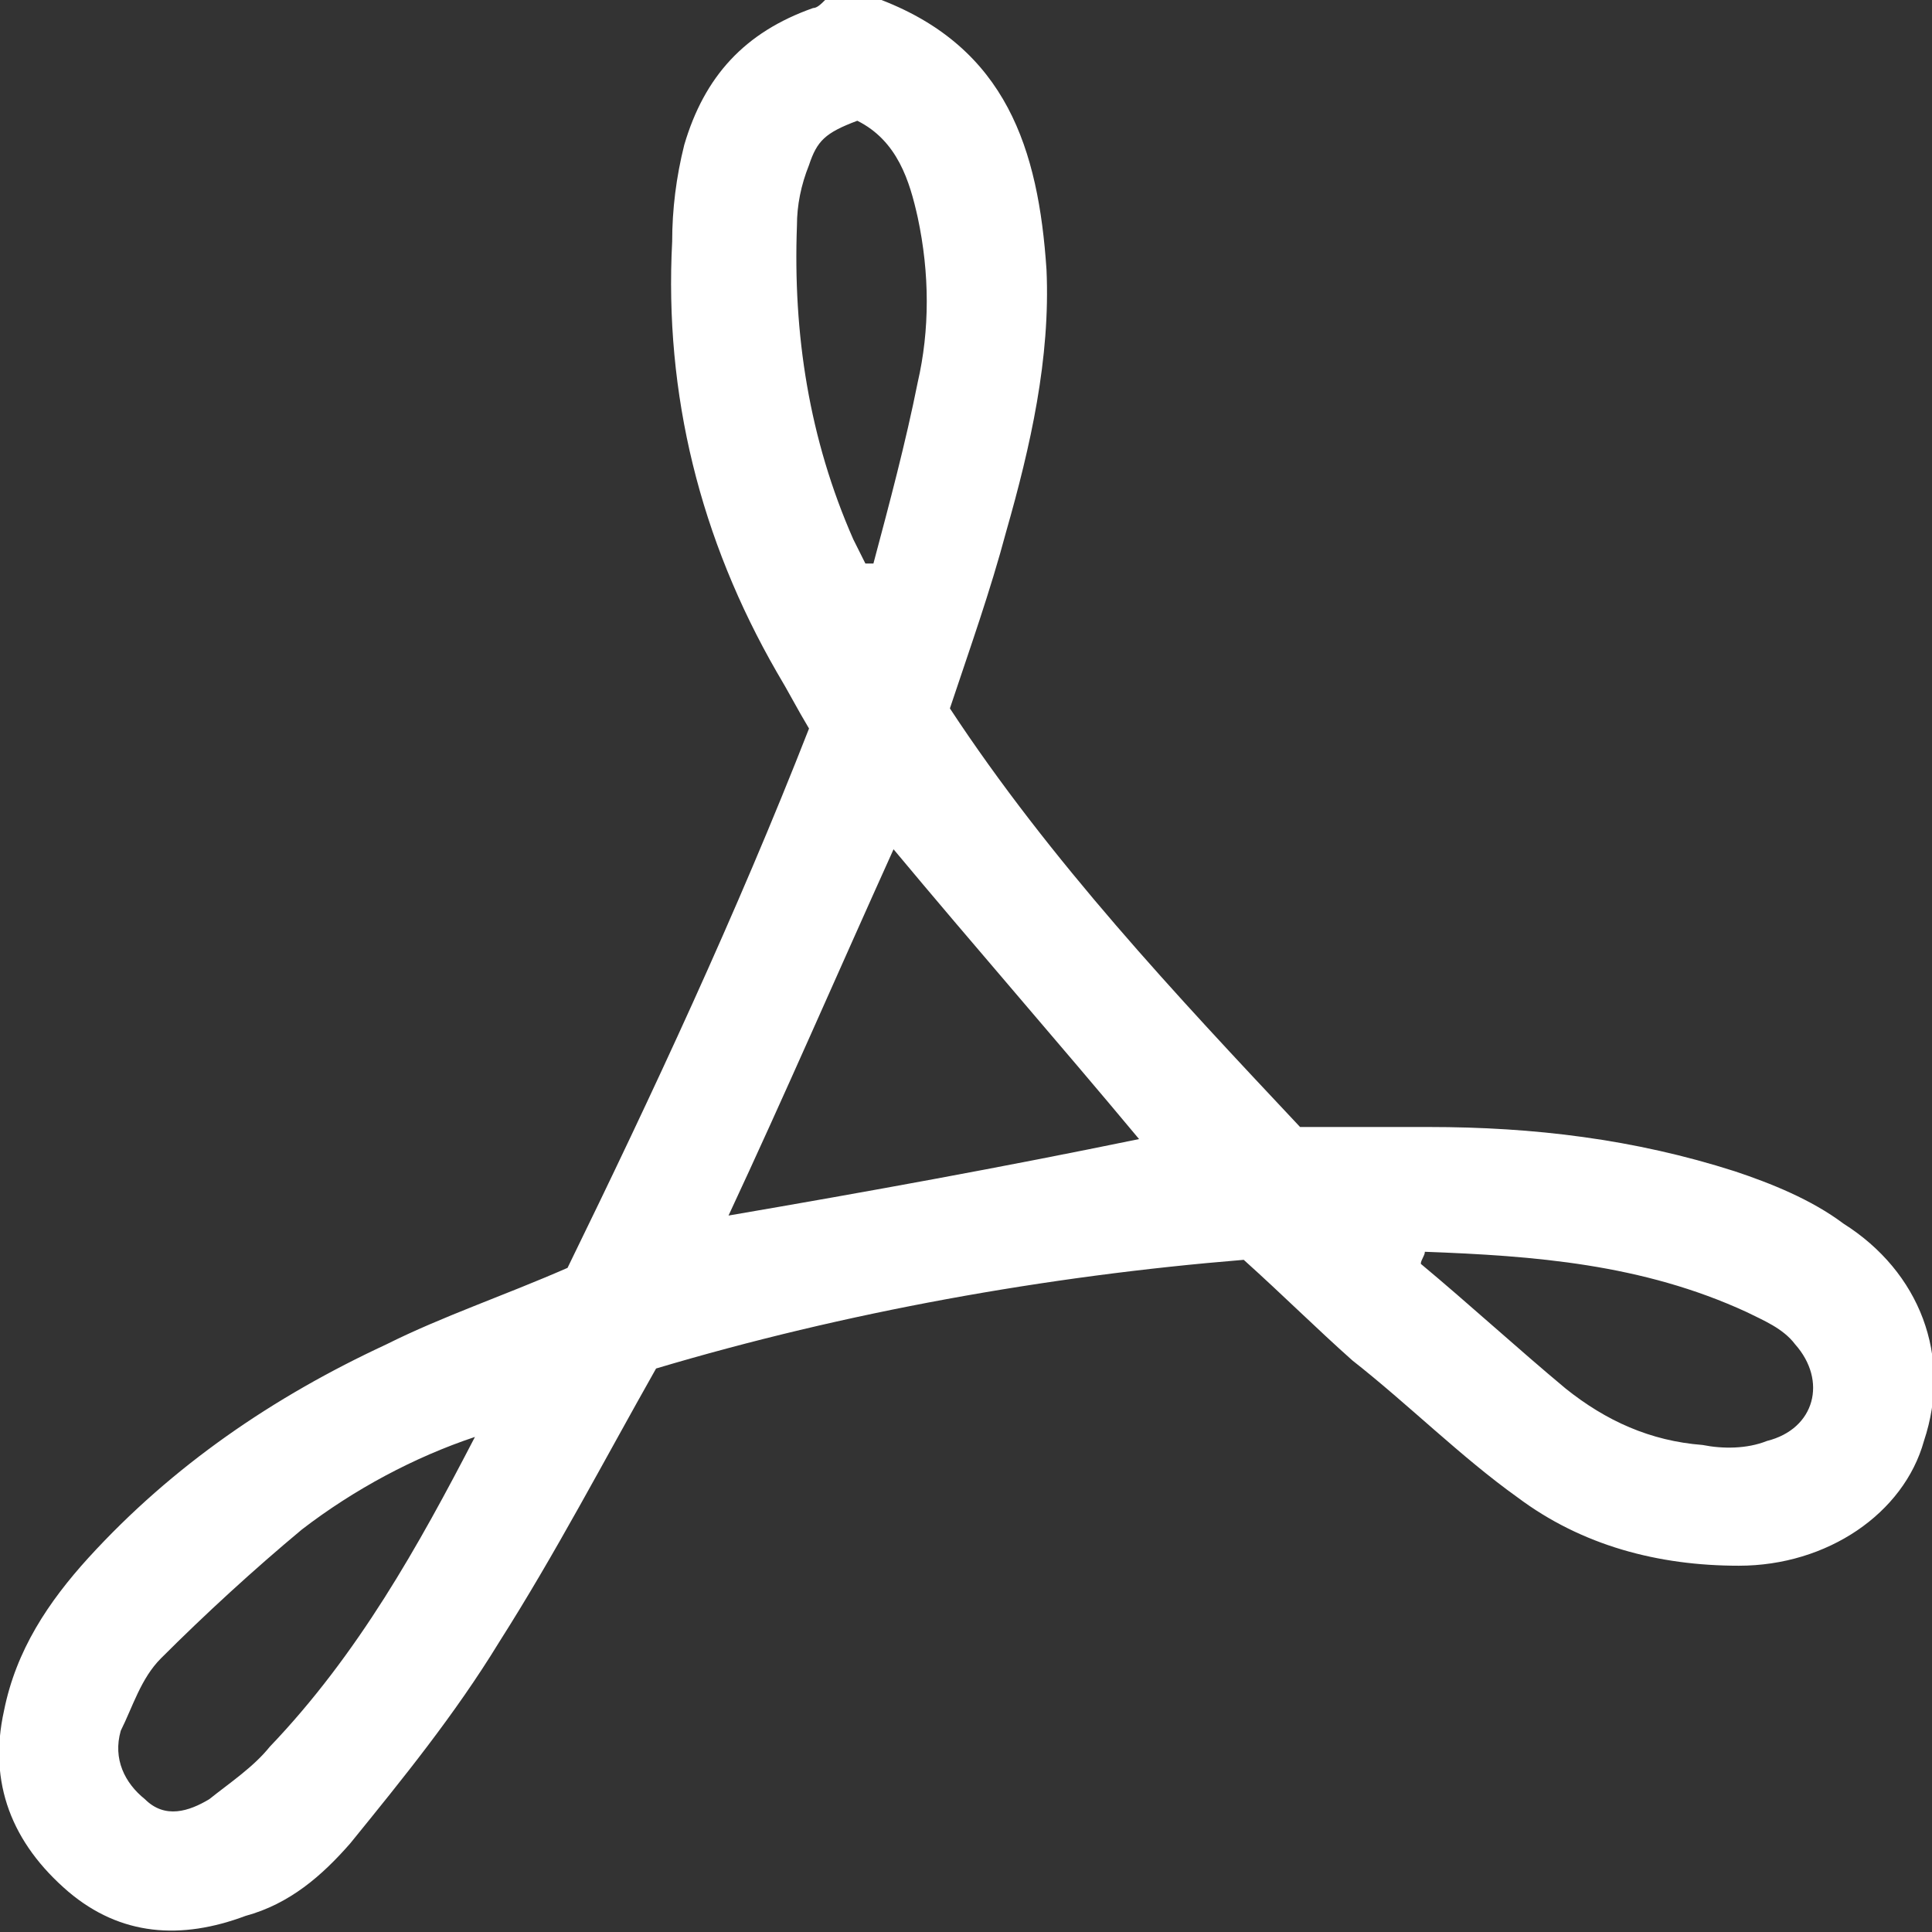
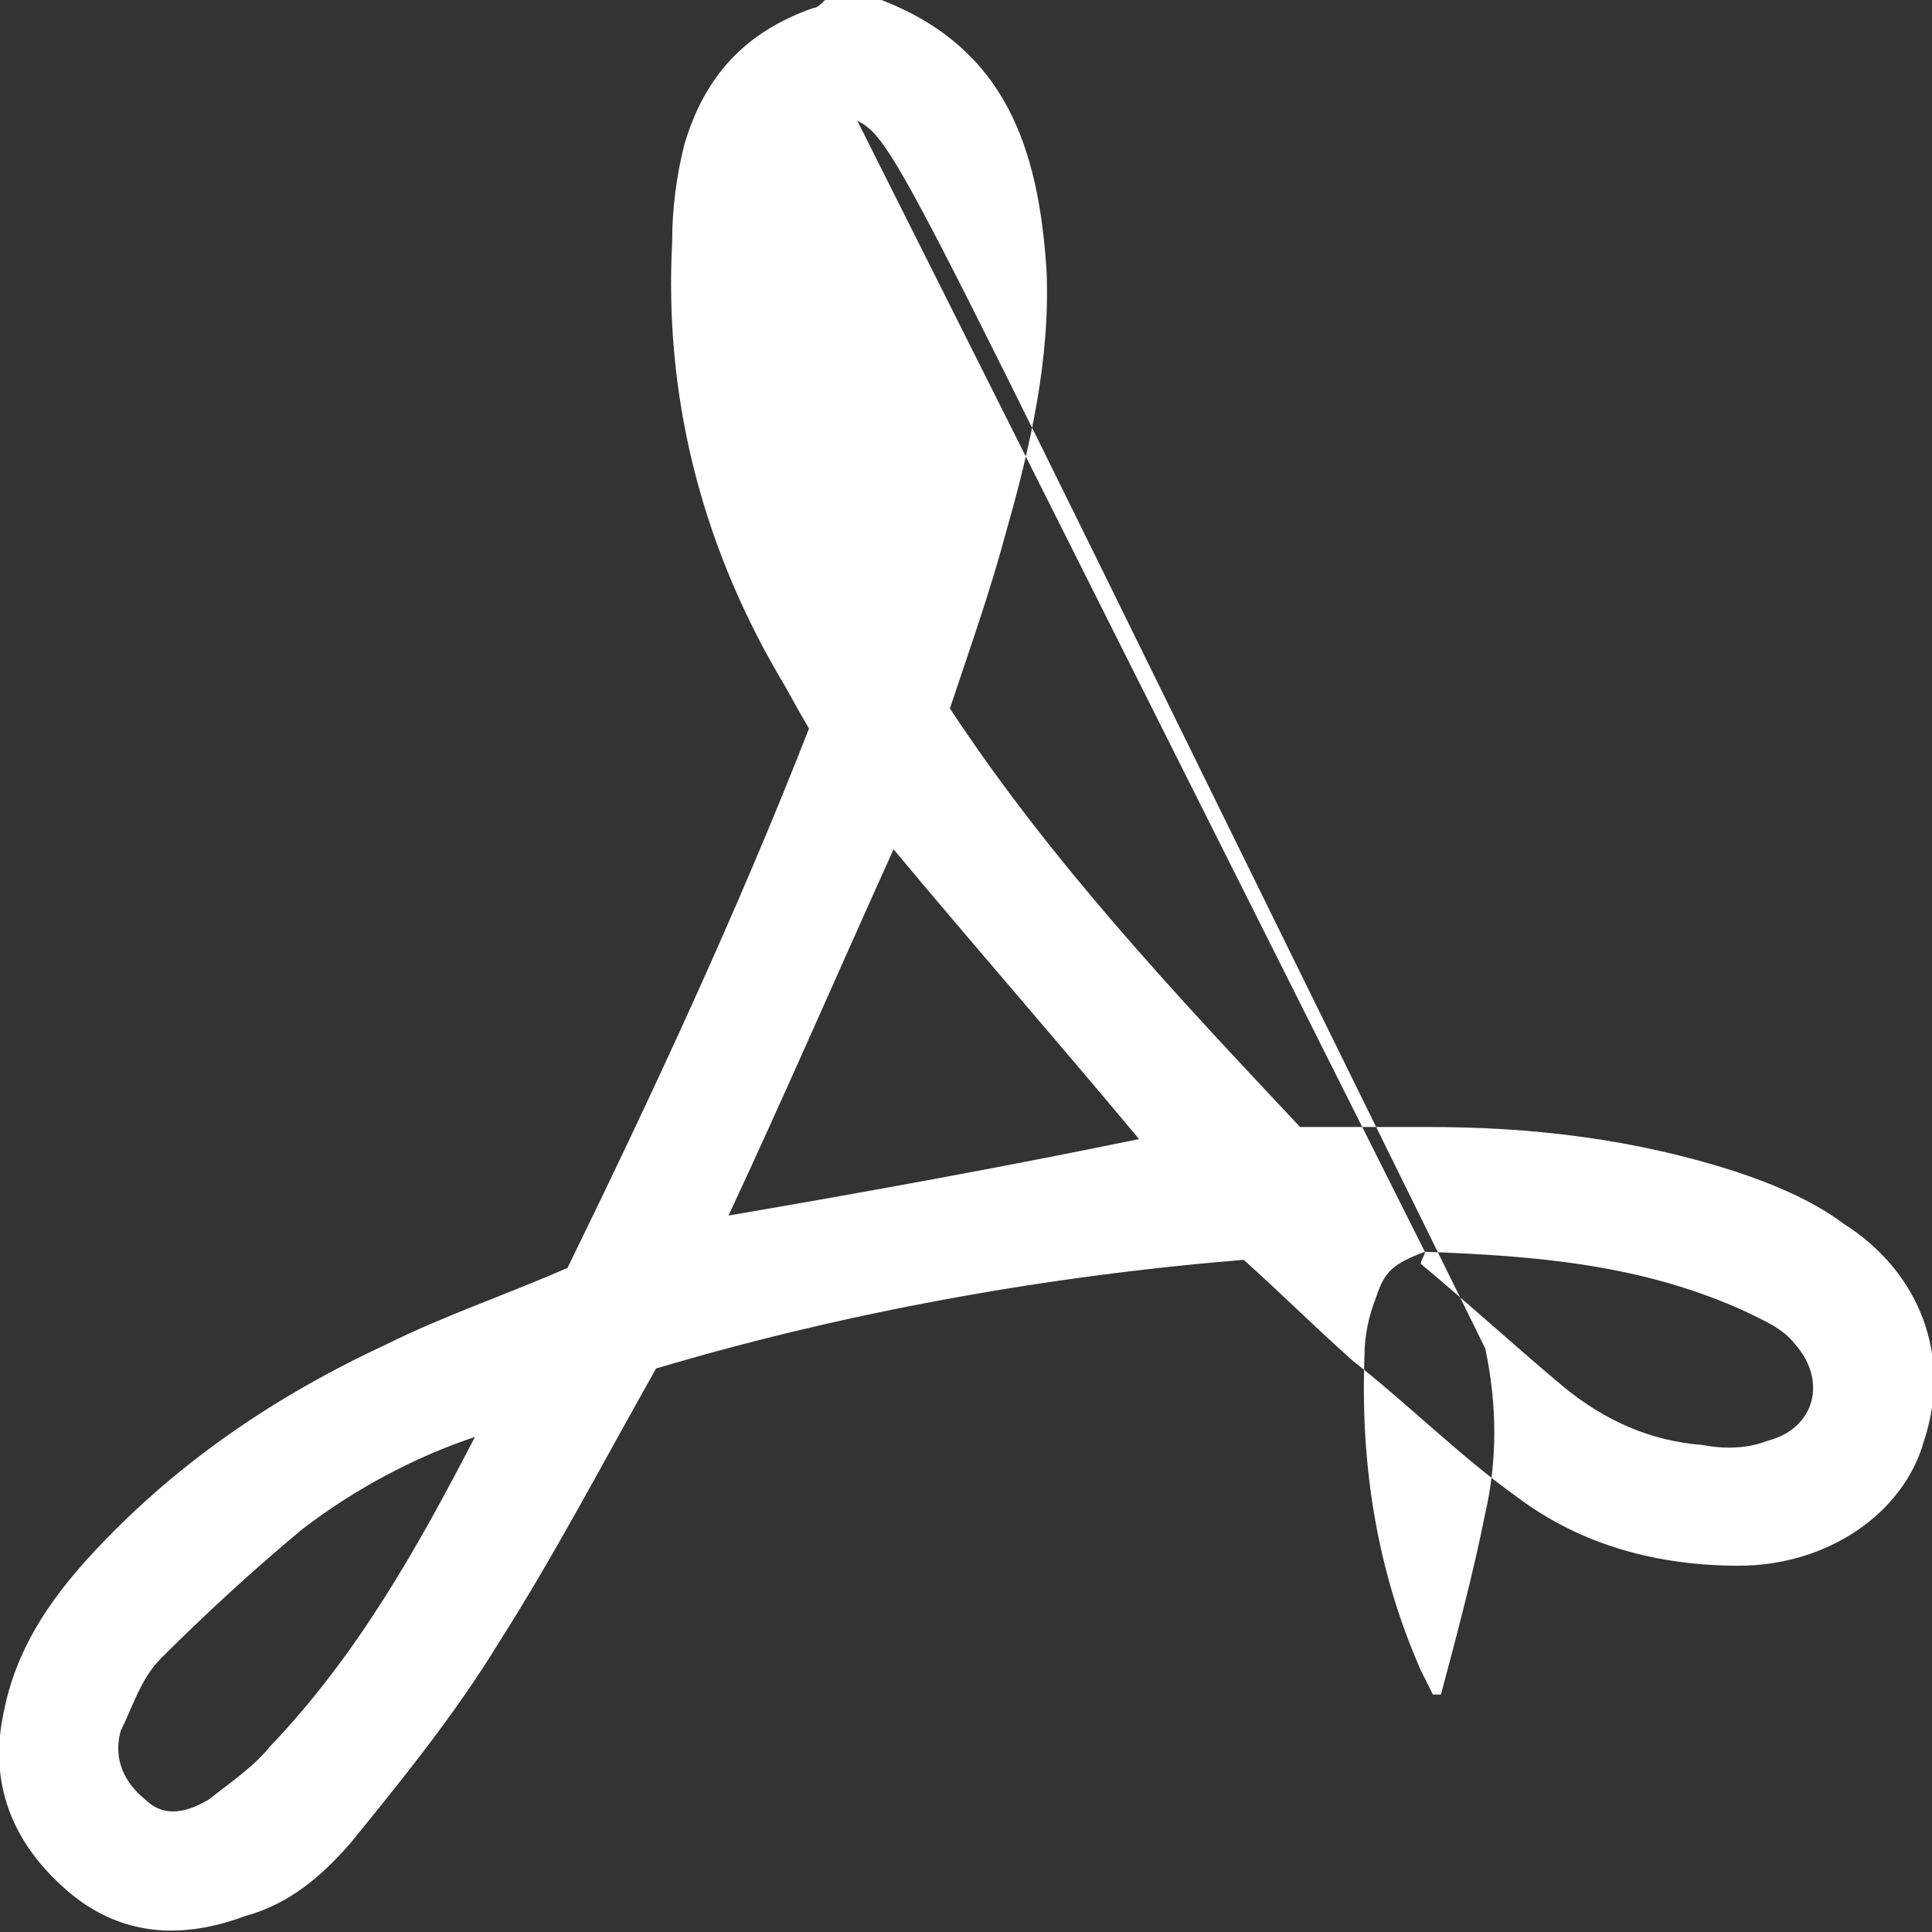
<svg xmlns="http://www.w3.org/2000/svg" version="1.1" viewBox="0 0 48 48">
  <rect x="0" y="0" width="48" height="48" fill="#333333" stroke="none" />
-   <path fill="#FFFFFF" d="M21.9,0C25,1.2,25.8,3.7,26,6.7c0.1,2.2-0.4,4.4-1,6.5c-0.4,1.5-0.9,2.9-1.4,4.4c2.5,3.8,5.6,7.1,8.7,10.4 c1.1,0,2.1,0,3.2,0c2.6,0,5.1,0.3,7.6,1.1c0.9,0.3,1.9,0.7,2.7,1.3c1.9,1.2,2.7,3.3,2,5.4c-0.5,1.8-2.4,3.1-4.6,3.1 c-2,0-3.9-0.5-5.5-1.7c-1.4-1-2.7-2.3-4.1-3.4c-0.9-0.8-1.7-1.6-2.7-2.5c-4.9,0.4-9.9,1.3-14.6,2.7c-1.3,2.3-2.5,4.6-3.9,6.8 c-1.1,1.8-2.4,3.4-3.7,5c-0.7,0.8-1.5,1.5-2.6,1.8C4.5,48.2,3,48.1,1.7,47c-1.4-1.2-2-2.7-1.6-4.5c0.3-1.5,1.1-2.7,2.1-3.8 c2.1-2.3,4.6-4,7.4-5.3c1.4-0.7,2.9-1.2,4.5-1.9c2.1-4.3,4.2-8.8,6-13.4c-0.3-0.5-0.5-0.9-0.8-1.4c-1.9-3.3-2.8-6.9-2.6-10.7 c0-0.8,0.1-1.6,0.3-2.4c0.5-1.7,1.5-2.8,3.2-3.4c0.1,0,0.2-0.1,0.3-0.2C21,0,21.5,0,21.9,0z M28.3,28.3c-2-2.4-4.1-4.8-6.1-7.2 c-1.4,3.1-2.7,6.1-4.1,9.1C21.6,29.6,24.9,29,28.3,28.3z M11.8,35.7c-1.5,0.5-3,1.3-4.3,2.3c-1.2,1-2.4,2.1-3.5,3.2 c-0.5,0.5-0.7,1.2-1,1.8c-0.2,0.7,0.1,1.3,0.6,1.7c0.5,0.5,1.1,0.3,1.6,0c0.5-0.4,1.1-0.8,1.5-1.3C8.9,41.1,10.4,38.4,11.8,35.7z  M35.4,31.1c0,0.1-0.1,0.2-0.1,0.3c1.2,1,2.4,2.1,3.6,3.1c1,0.8,2.1,1.3,3.4,1.4c0.5,0.1,1.1,0.1,1.6-0.1c1.2-0.3,1.5-1.5,0.7-2.4 c-0.3-0.4-0.8-0.6-1.2-0.8C40.8,31.4,38.1,31.2,35.4,31.1z M21.3,3c-0.8,0.3-1,0.5-1.2,1.1c-0.2,0.5-0.3,1-0.3,1.5 c-0.1,2.7,0.3,5.3,1.4,7.8c0.1,0.2,0.2,0.4,0.3,0.6c0.1,0,0.1,0,0.2,0c0.4-1.5,0.8-3,1.1-4.5c0.3-1.3,0.3-2.7,0-4.1 C22.6,4.5,22.3,3.5,21.3,3z" />
+   <path fill="#FFFFFF" d="M21.9,0C25,1.2,25.8,3.7,26,6.7c0.1,2.2-0.4,4.4-1,6.5c-0.4,1.5-0.9,2.9-1.4,4.4c2.5,3.8,5.6,7.1,8.7,10.4 c1.1,0,2.1,0,3.2,0c2.6,0,5.1,0.3,7.6,1.1c0.9,0.3,1.9,0.7,2.7,1.3c1.9,1.2,2.7,3.3,2,5.4c-0.5,1.8-2.4,3.1-4.6,3.1 c-2,0-3.9-0.5-5.5-1.7c-1.4-1-2.7-2.3-4.1-3.4c-0.9-0.8-1.7-1.6-2.7-2.5c-4.9,0.4-9.9,1.3-14.6,2.7c-1.3,2.3-2.5,4.6-3.9,6.8 c-1.1,1.8-2.4,3.4-3.7,5c-0.7,0.8-1.5,1.5-2.6,1.8C4.5,48.2,3,48.1,1.7,47c-1.4-1.2-2-2.7-1.6-4.5c0.3-1.5,1.1-2.7,2.1-3.8 c2.1-2.3,4.6-4,7.4-5.3c1.4-0.7,2.9-1.2,4.5-1.9c2.1-4.3,4.2-8.8,6-13.4c-0.3-0.5-0.5-0.9-0.8-1.4c-1.9-3.3-2.8-6.9-2.6-10.7 c0-0.8,0.1-1.6,0.3-2.4c0.5-1.7,1.5-2.8,3.2-3.4c0.1,0,0.2-0.1,0.3-0.2C21,0,21.5,0,21.9,0z M28.3,28.3c-2-2.4-4.1-4.8-6.1-7.2 c-1.4,3.1-2.7,6.1-4.1,9.1C21.6,29.6,24.9,29,28.3,28.3z M11.8,35.7c-1.5,0.5-3,1.3-4.3,2.3c-1.2,1-2.4,2.1-3.5,3.2 c-0.5,0.5-0.7,1.2-1,1.8c-0.2,0.7,0.1,1.3,0.6,1.7c0.5,0.5,1.1,0.3,1.6,0c0.5-0.4,1.1-0.8,1.5-1.3C8.9,41.1,10.4,38.4,11.8,35.7z  M35.4,31.1c0,0.1-0.1,0.2-0.1,0.3c1.2,1,2.4,2.1,3.6,3.1c1,0.8,2.1,1.3,3.4,1.4c0.5,0.1,1.1,0.1,1.6-0.1c1.2-0.3,1.5-1.5,0.7-2.4 c-0.3-0.4-0.8-0.6-1.2-0.8C40.8,31.4,38.1,31.2,35.4,31.1z c-0.8,0.3-1,0.5-1.2,1.1c-0.2,0.5-0.3,1-0.3,1.5 c-0.1,2.7,0.3,5.3,1.4,7.8c0.1,0.2,0.2,0.4,0.3,0.6c0.1,0,0.1,0,0.2,0c0.4-1.5,0.8-3,1.1-4.5c0.3-1.3,0.3-2.7,0-4.1 C22.6,4.5,22.3,3.5,21.3,3z" />
</svg>